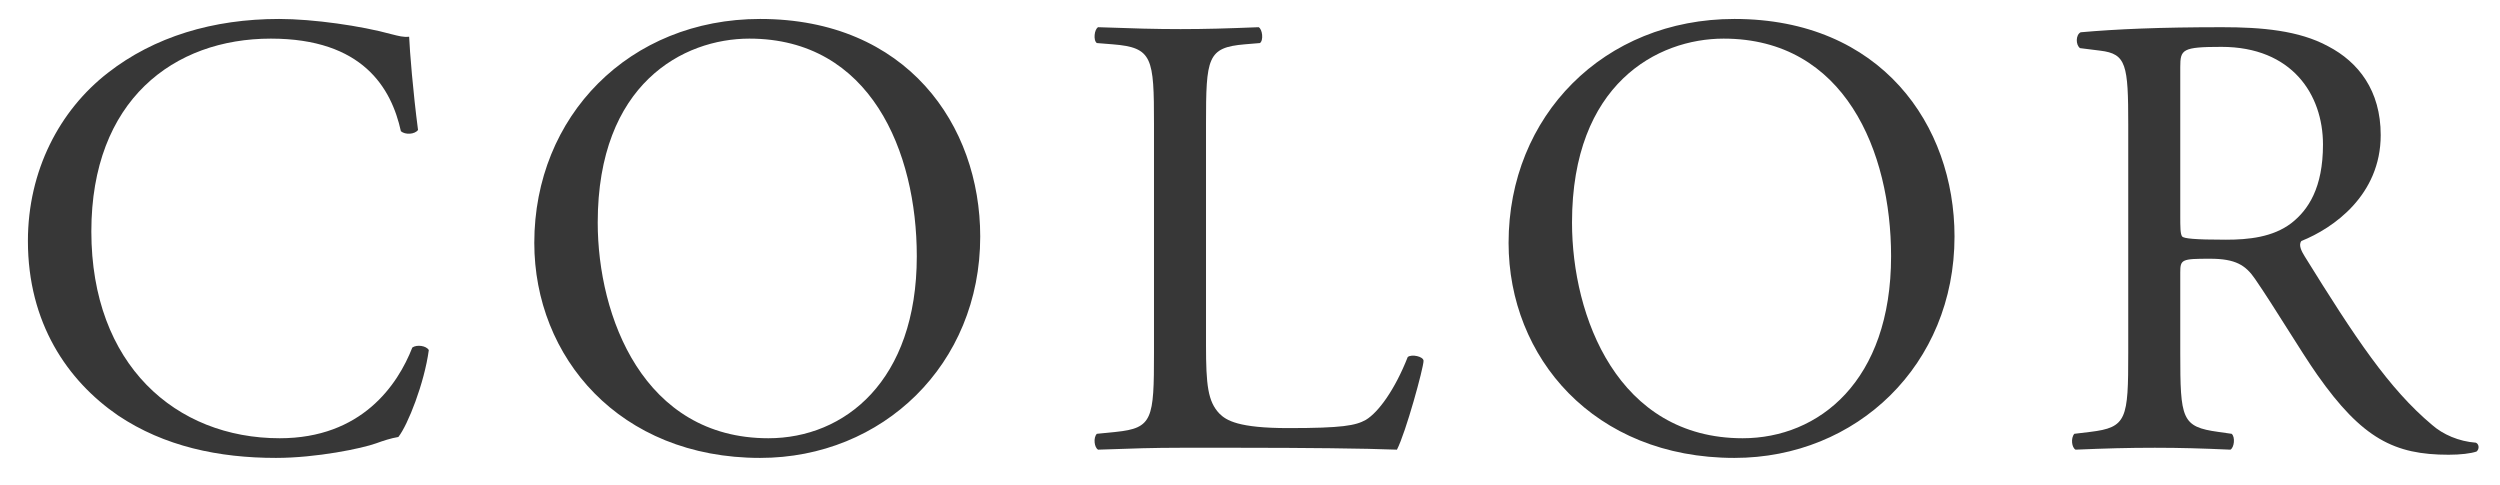
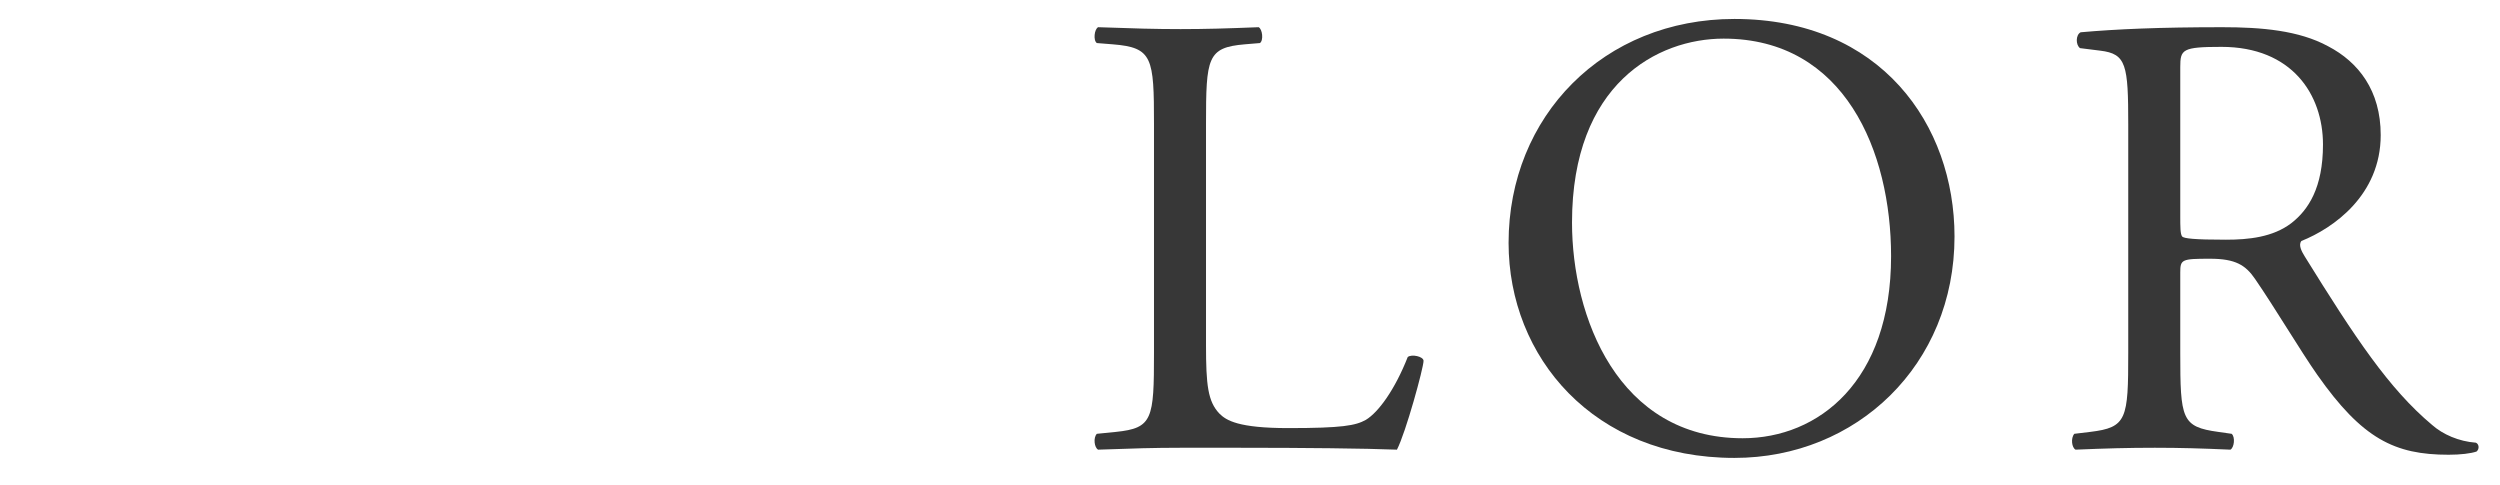
<svg xmlns="http://www.w3.org/2000/svg" width="67" height="13" viewBox="0 0 67 13" fill="none">
  <path d="M57.037 9.45V3.347C57.037 1.732 56.986 1.443 56.289 1.358L55.745 1.29C55.626 1.205 55.626 0.933 55.762 0.865C56.714 0.78 57.887 0.729 59.553 0.729C60.607 0.729 61.61 0.814 62.392 1.239C63.208 1.664 63.803 2.429 63.803 3.619C63.803 5.234 62.528 6.118 61.678 6.458C61.593 6.56 61.678 6.73 61.763 6.866C63.123 9.059 64.024 10.419 65.18 11.388C65.469 11.643 65.894 11.83 66.353 11.864C66.438 11.898 66.455 12.034 66.37 12.102C66.217 12.153 65.945 12.187 65.622 12.187C64.177 12.187 63.31 11.762 62.103 10.045C61.661 9.416 60.964 8.243 60.437 7.478C60.182 7.104 59.91 6.934 59.23 6.934C58.465 6.934 58.431 6.951 58.431 7.308V9.45C58.431 11.235 58.465 11.439 59.451 11.575L59.808 11.626C59.91 11.711 59.876 12 59.774 12.051C59.009 12.017 58.431 12 57.751 12C57.037 12 56.425 12.017 55.626 12.051C55.524 12 55.49 11.745 55.592 11.626L56.017 11.575C57.003 11.456 57.037 11.235 57.037 9.45ZM58.431 1.8V5.778C58.431 6.084 58.431 6.271 58.482 6.339C58.533 6.39 58.788 6.424 59.655 6.424C60.267 6.424 60.913 6.356 61.406 5.982C61.865 5.625 62.256 5.03 62.256 3.874C62.256 2.531 61.423 1.256 59.536 1.256C58.482 1.256 58.431 1.324 58.431 1.8Z" fill="#373737" />
  <path d="M46.482 12.272C42.708 12.272 40.43 9.569 40.43 6.509C40.43 3.109 42.98 0.508 46.482 0.508C50.409 0.508 52.381 3.347 52.381 6.339C52.381 9.773 49.763 12.272 46.482 12.272ZM46.703 11.745C48.743 11.745 50.681 10.215 50.681 6.866C50.681 4.061 49.44 1.035 46.193 1.035C44.425 1.035 42.13 2.242 42.13 5.965C42.13 8.481 43.354 11.745 46.703 11.745Z" fill="#373737" />
  <path d="M30.927 9.45V3.33C30.927 1.545 30.892 1.273 29.822 1.188L29.396 1.154C29.294 1.086 29.328 0.78 29.43 0.729C30.383 0.763 30.96 0.78 31.64 0.78C32.303 0.78 32.882 0.763 33.731 0.729C33.834 0.78 33.867 1.086 33.766 1.154L33.358 1.188C32.355 1.273 32.321 1.545 32.321 3.33V9.246C32.321 10.317 32.371 10.759 32.678 11.082C32.864 11.269 33.188 11.473 34.531 11.473C35.975 11.473 36.333 11.405 36.605 11.252C36.945 11.048 37.386 10.436 37.727 9.569C37.828 9.484 38.151 9.552 38.151 9.671C38.151 9.858 37.676 11.592 37.438 12.051C36.571 12.017 34.956 12 33.205 12H31.64C30.927 12 30.383 12.017 29.43 12.051C29.328 12 29.294 11.728 29.396 11.626L29.907 11.575C30.892 11.473 30.927 11.235 30.927 9.45Z" fill="#373737" />
-   <path d="M20.371 12.272C16.597 12.272 14.319 9.569 14.319 6.509C14.319 3.109 16.869 0.508 20.371 0.508C24.298 0.508 26.27 3.347 26.27 6.339C26.27 9.773 23.652 12.272 20.371 12.272ZM20.592 11.745C22.632 11.745 24.57 10.215 24.57 6.866C24.57 4.061 23.329 1.035 20.082 1.035C18.314 1.035 16.019 2.242 16.019 5.965C16.019 8.481 17.243 11.745 20.592 11.745Z" fill="#373737" />
-   <path d="M0.748 6.458C0.748 4.571 1.598 2.956 2.89 1.953C4.131 0.984 5.712 0.508 7.48 0.508C8.398 0.508 9.69 0.695 10.489 0.916C10.693 0.967 10.812 1.001 10.965 0.984C10.982 1.375 11.067 2.446 11.203 3.483C11.118 3.602 10.863 3.619 10.744 3.517C10.489 2.361 9.724 1.035 7.259 1.035C4.658 1.035 2.448 2.684 2.448 6.203C2.448 9.773 4.709 11.745 7.497 11.745C9.69 11.745 10.659 10.317 11.05 9.314C11.169 9.229 11.424 9.263 11.492 9.382C11.373 10.266 10.931 11.388 10.676 11.711C10.472 11.745 10.268 11.813 10.081 11.881C9.707 12.017 8.483 12.272 7.395 12.272C5.865 12.272 4.403 11.966 3.162 11.133C1.802 10.198 0.748 8.651 0.748 6.458Z" fill="#373737" />
</svg>